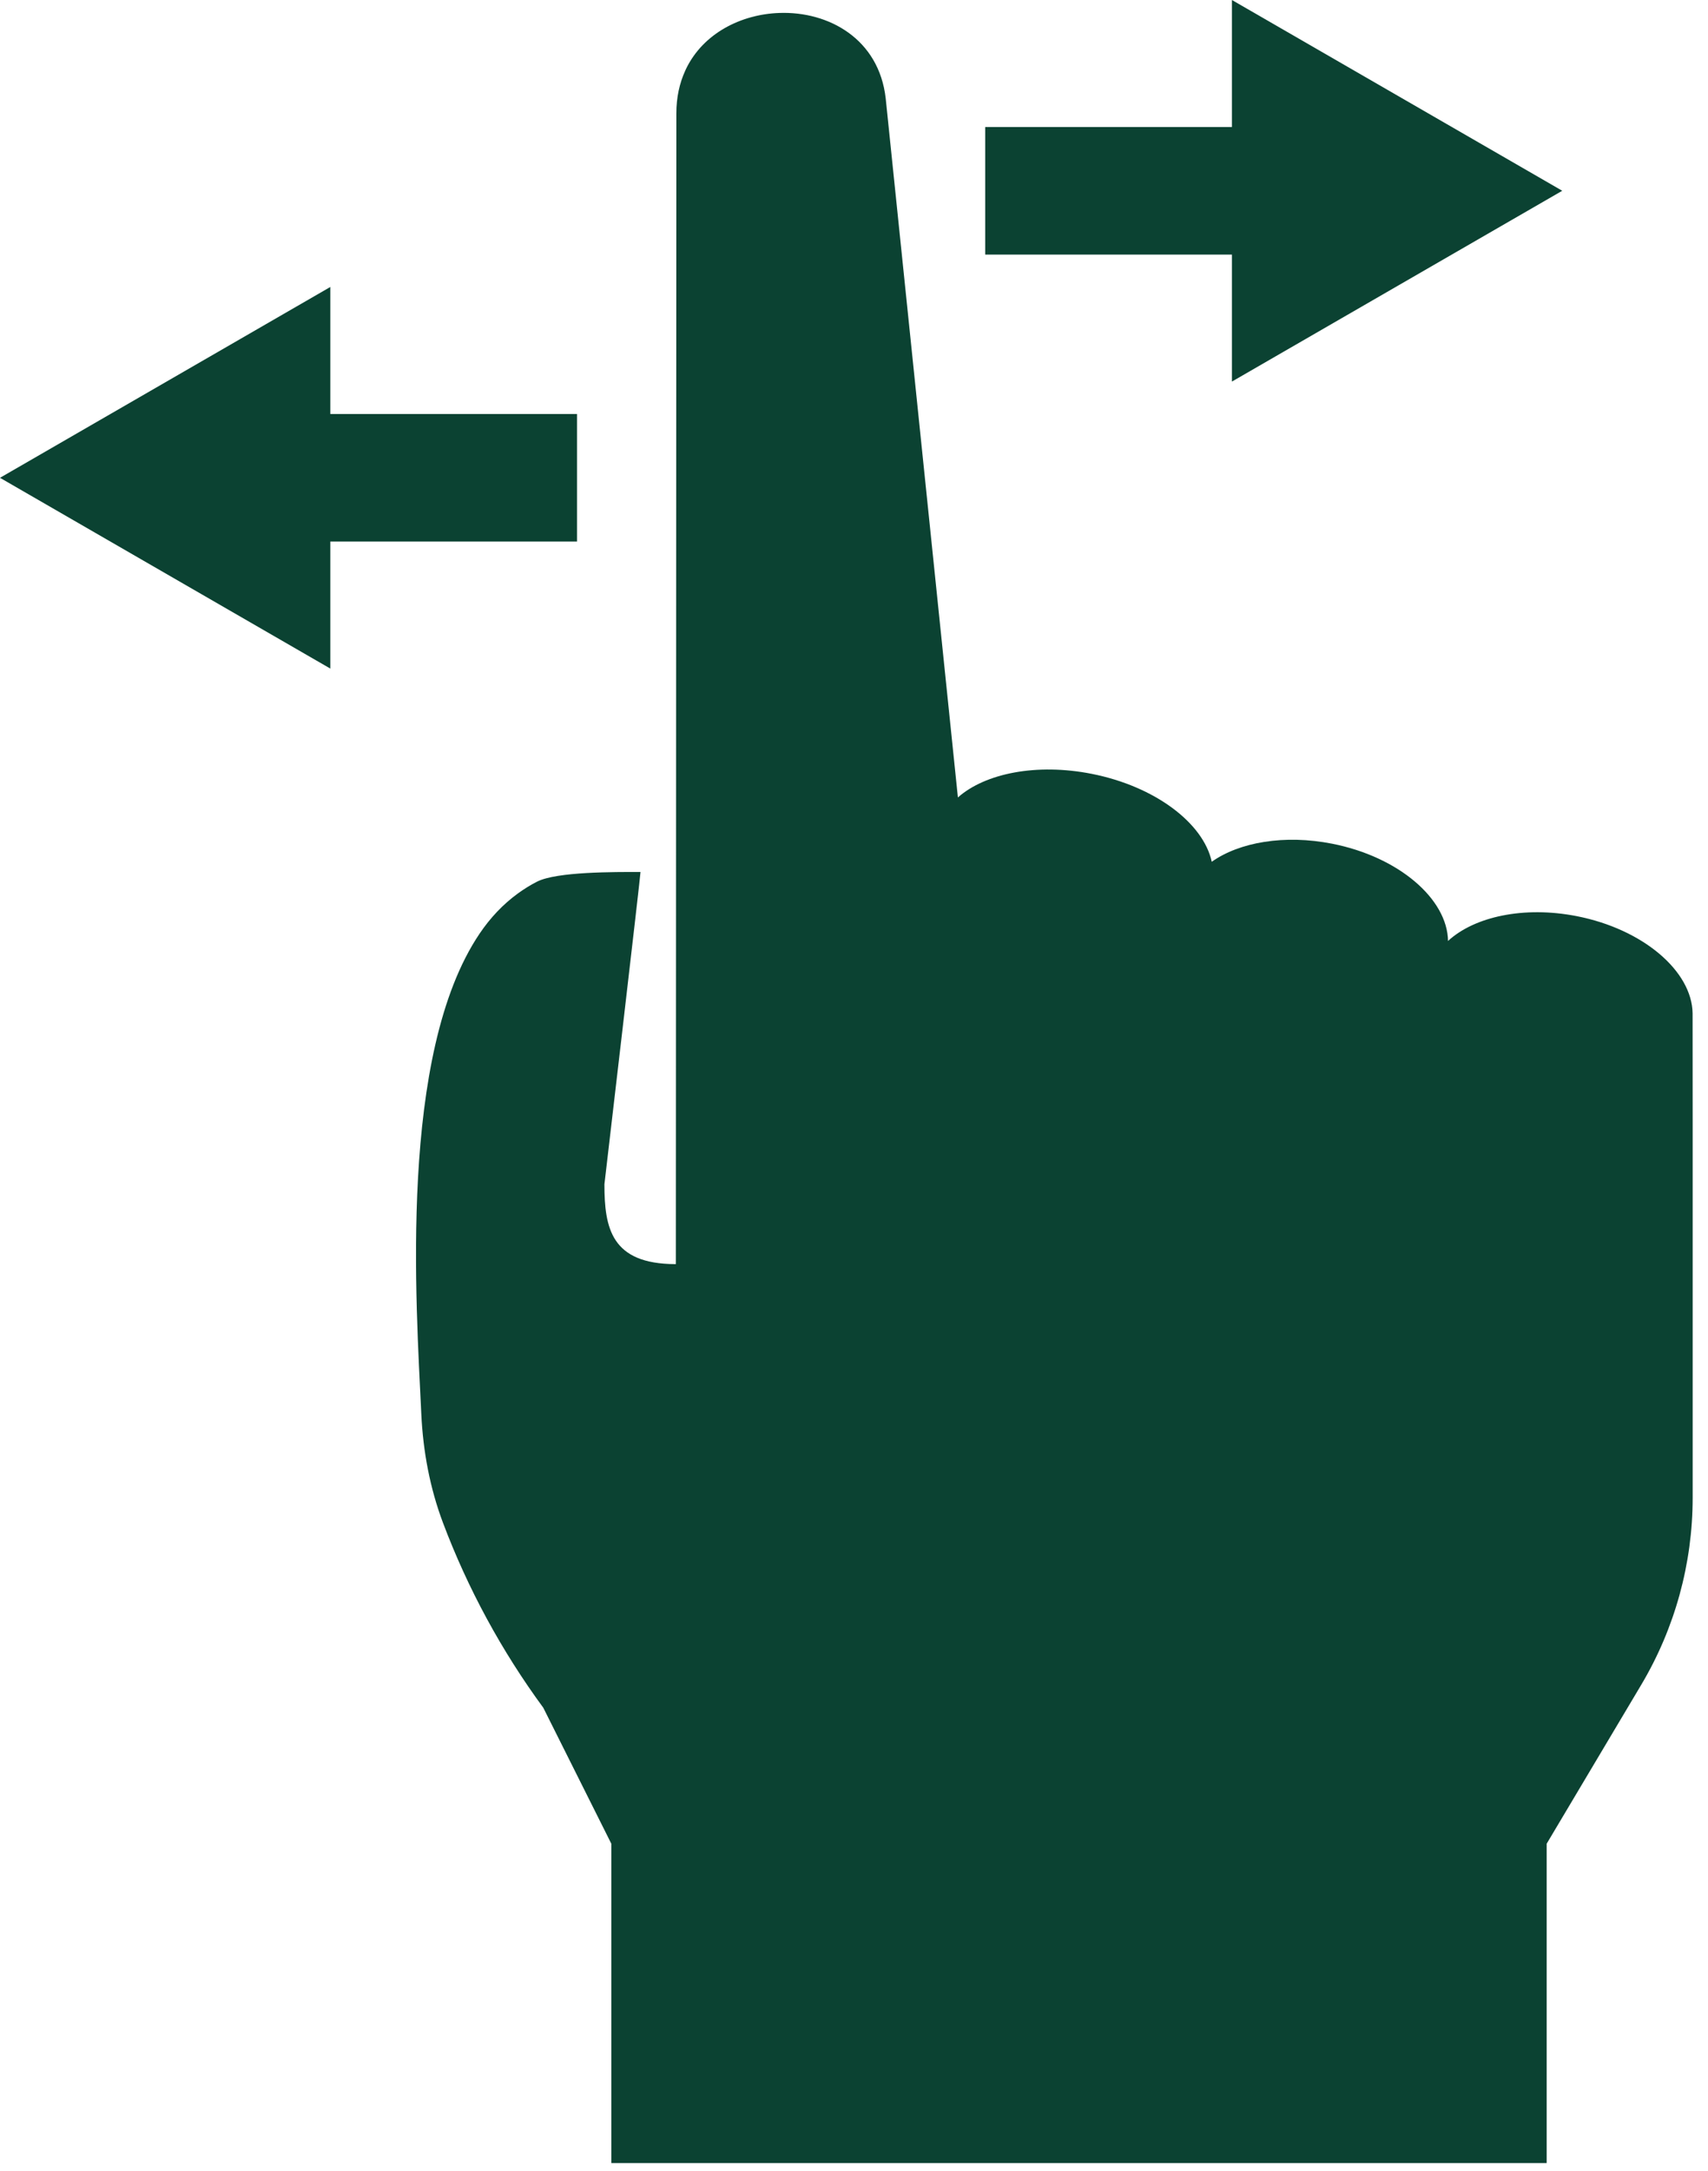
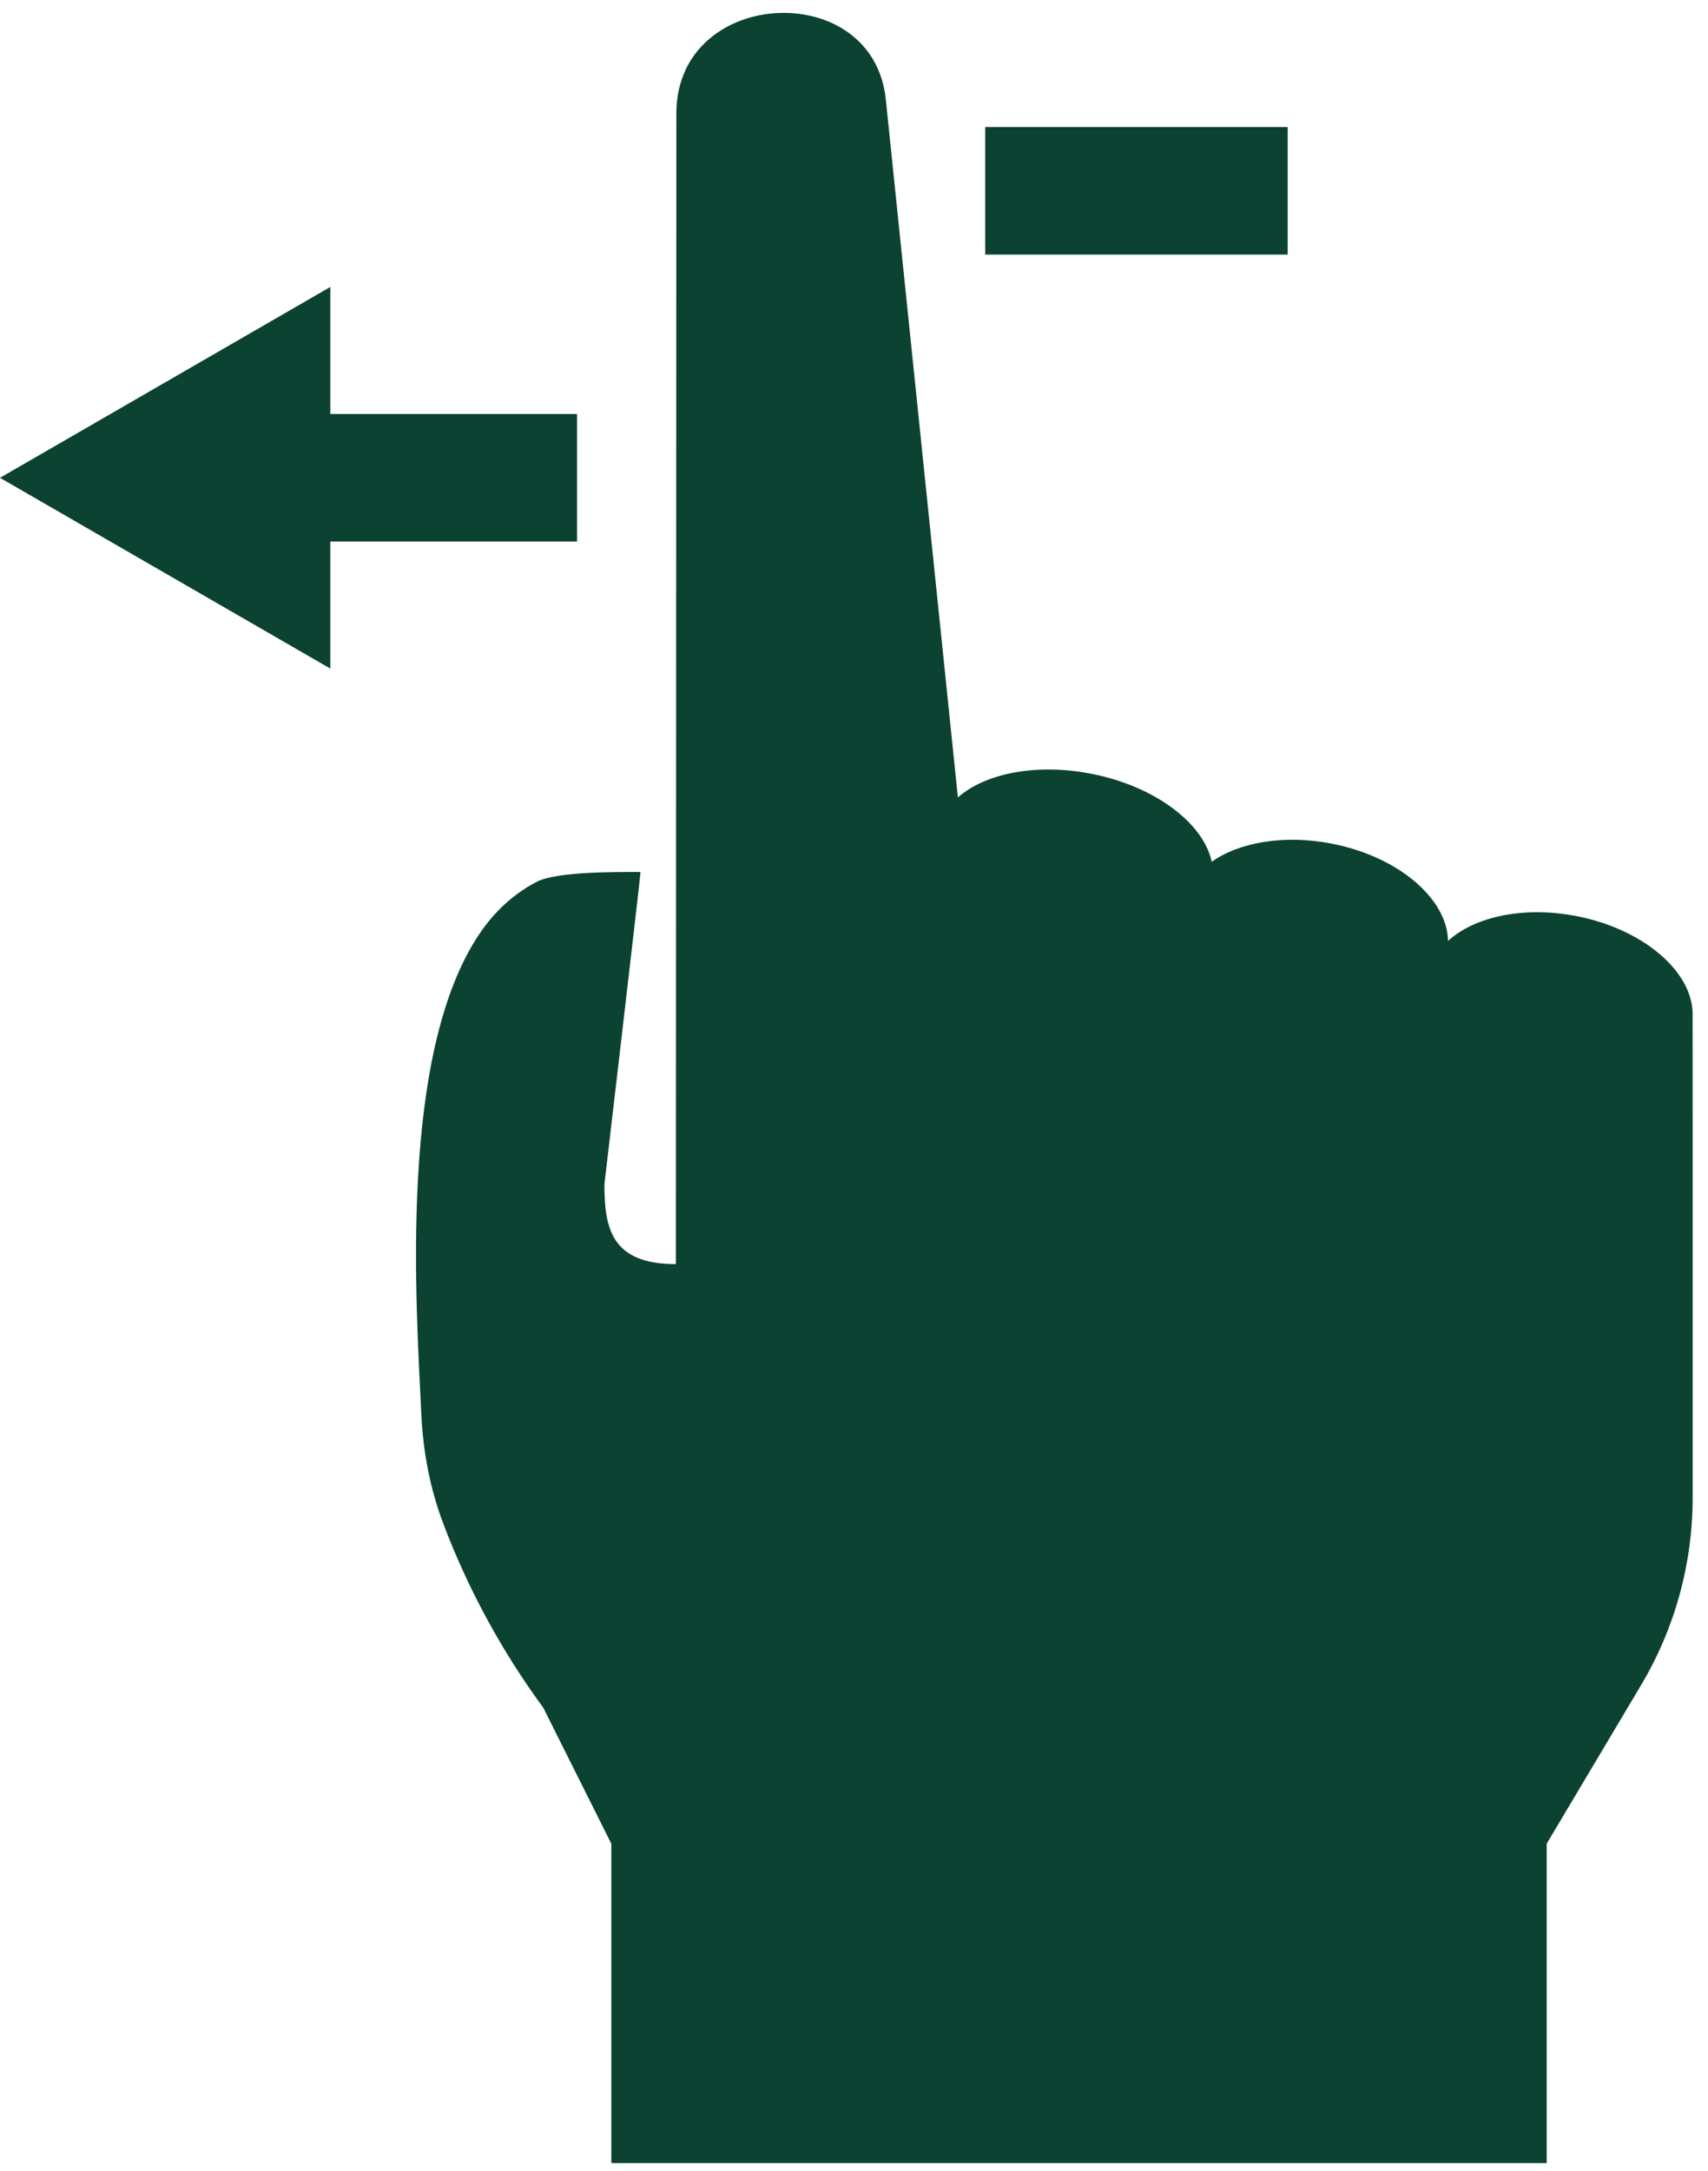
<svg xmlns="http://www.w3.org/2000/svg" width="48" height="61" viewBox="0 0 48 61" fill="none">
  <path d="M47.567 28.469C47.548 27.284 46.176 26.105 44.306 25.74C42.822 25.451 41.435 25.755 40.694 26.438C40.675 25.254 39.306 24.074 37.439 23.706C36.096 23.441 34.831 23.663 34.054 24.213C33.82 23.129 32.464 22.094 30.677 21.742C29.131 21.437 27.69 21.727 26.923 22.403L26.919 22.402C26.919 22.402 26.919 22.4 26.919 22.397C26.883 22.045 24.892 2.78 24.891 2.766C24.703 1.096 23.292 0.314 21.9 0.364C20.826 0.402 19.763 0.935 19.279 1.937C19.27 1.955 19.262 1.974 19.254 1.993C19.097 2.338 19.007 2.736 19.008 3.188L18.994 35.517C18.987 35.517 18.98 35.518 18.972 35.518C17.182 35.51 16.986 34.51 16.986 33.274C16.986 33.274 18.014 24.5 18 24.5C17.277 24.5 15.65 24.489 15.094 24.771C14.905 24.867 14.726 24.979 14.556 25.102C14.139 25.405 13.779 25.786 13.478 26.232C11.192 29.619 11.696 36.635 11.84 39.73C11.889 40.775 12.081 41.809 12.45 42.788C13.147 44.637 14.095 46.385 15.268 47.982L17.18 51.803V60.776H34.01H42.163H42.249H43.466V54.572V51.826V51.803L46.122 47.341C47.069 45.75 47.569 43.933 47.569 42.082V32.198V31.959V31.581L47.567 28.469Z" fill="#0B4232" />
  <path d="M36.188 3.569H27.688V7.153H36.188V3.569Z" fill="#0B4232" />
-   <path d="M34.621 0L43.904 5.36L34.621 10.721V0Z" fill="#0B4232" />
  <path d="M16.216 11.632H7.715V15.216H16.216V11.632Z" fill="#0B4232" />
  <path d="M9.283 18.785L0 13.425L9.283 8.063V18.785Z" fill="#0B4232" />
</svg>